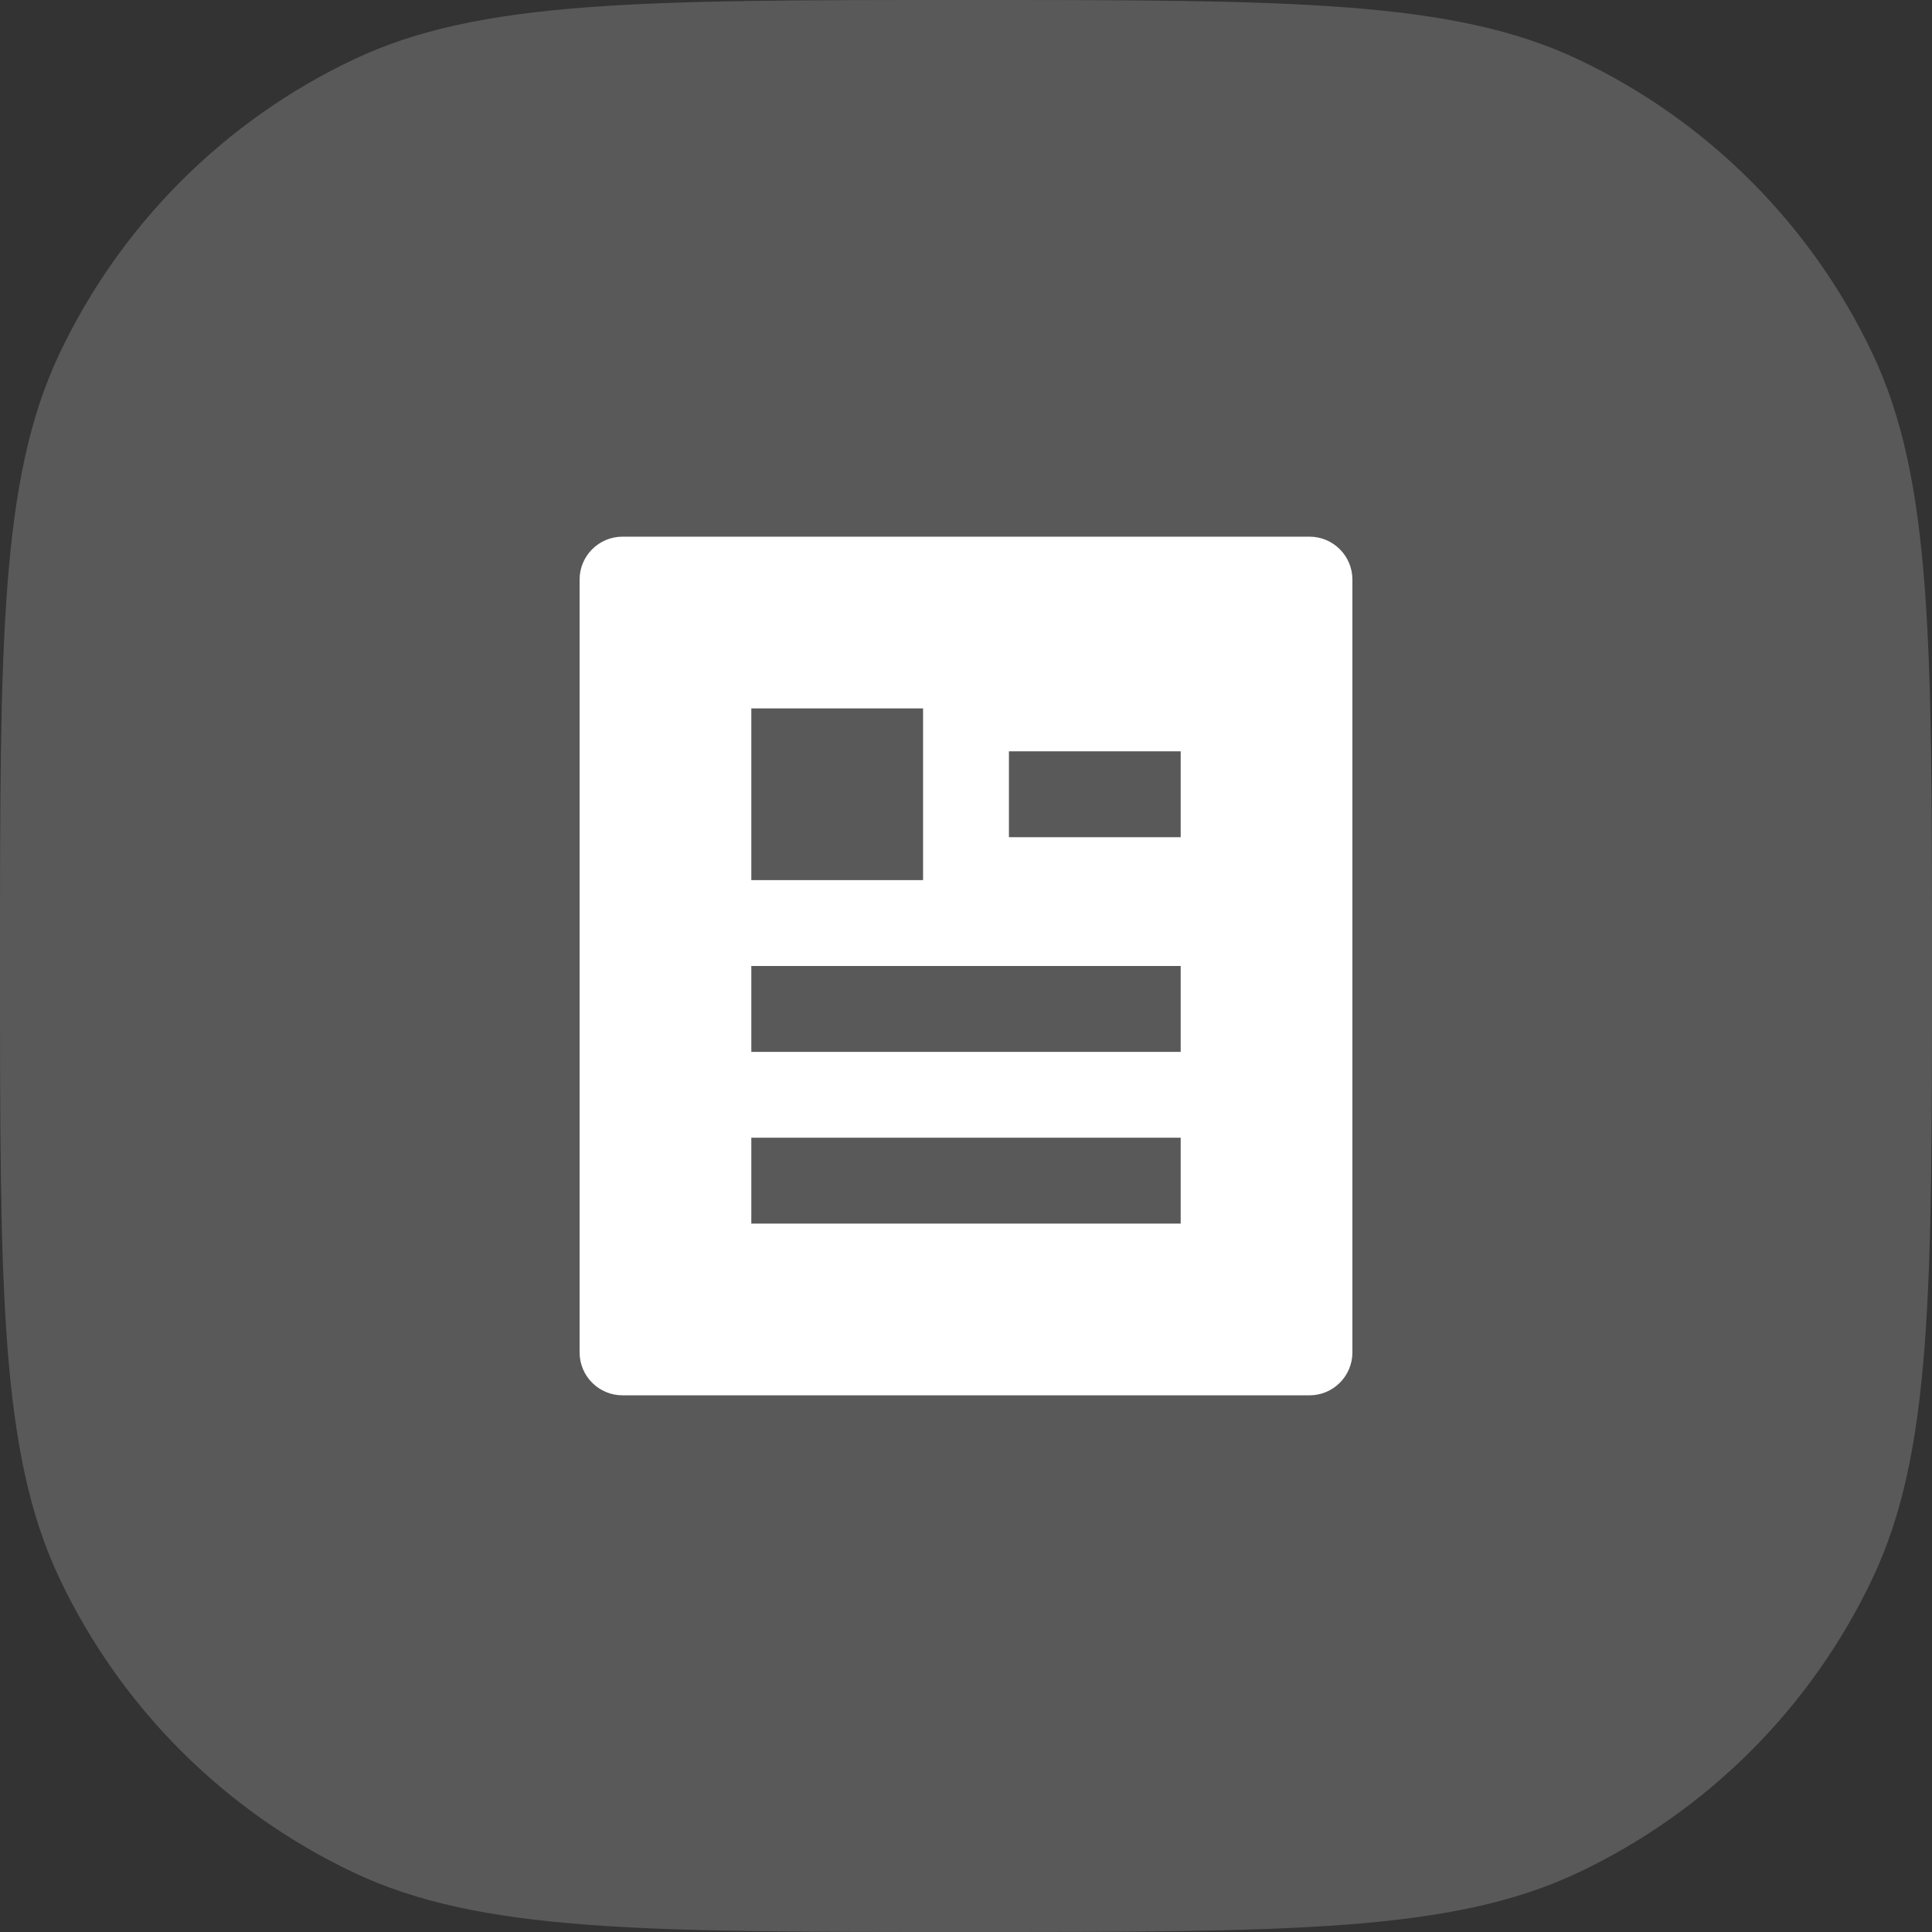
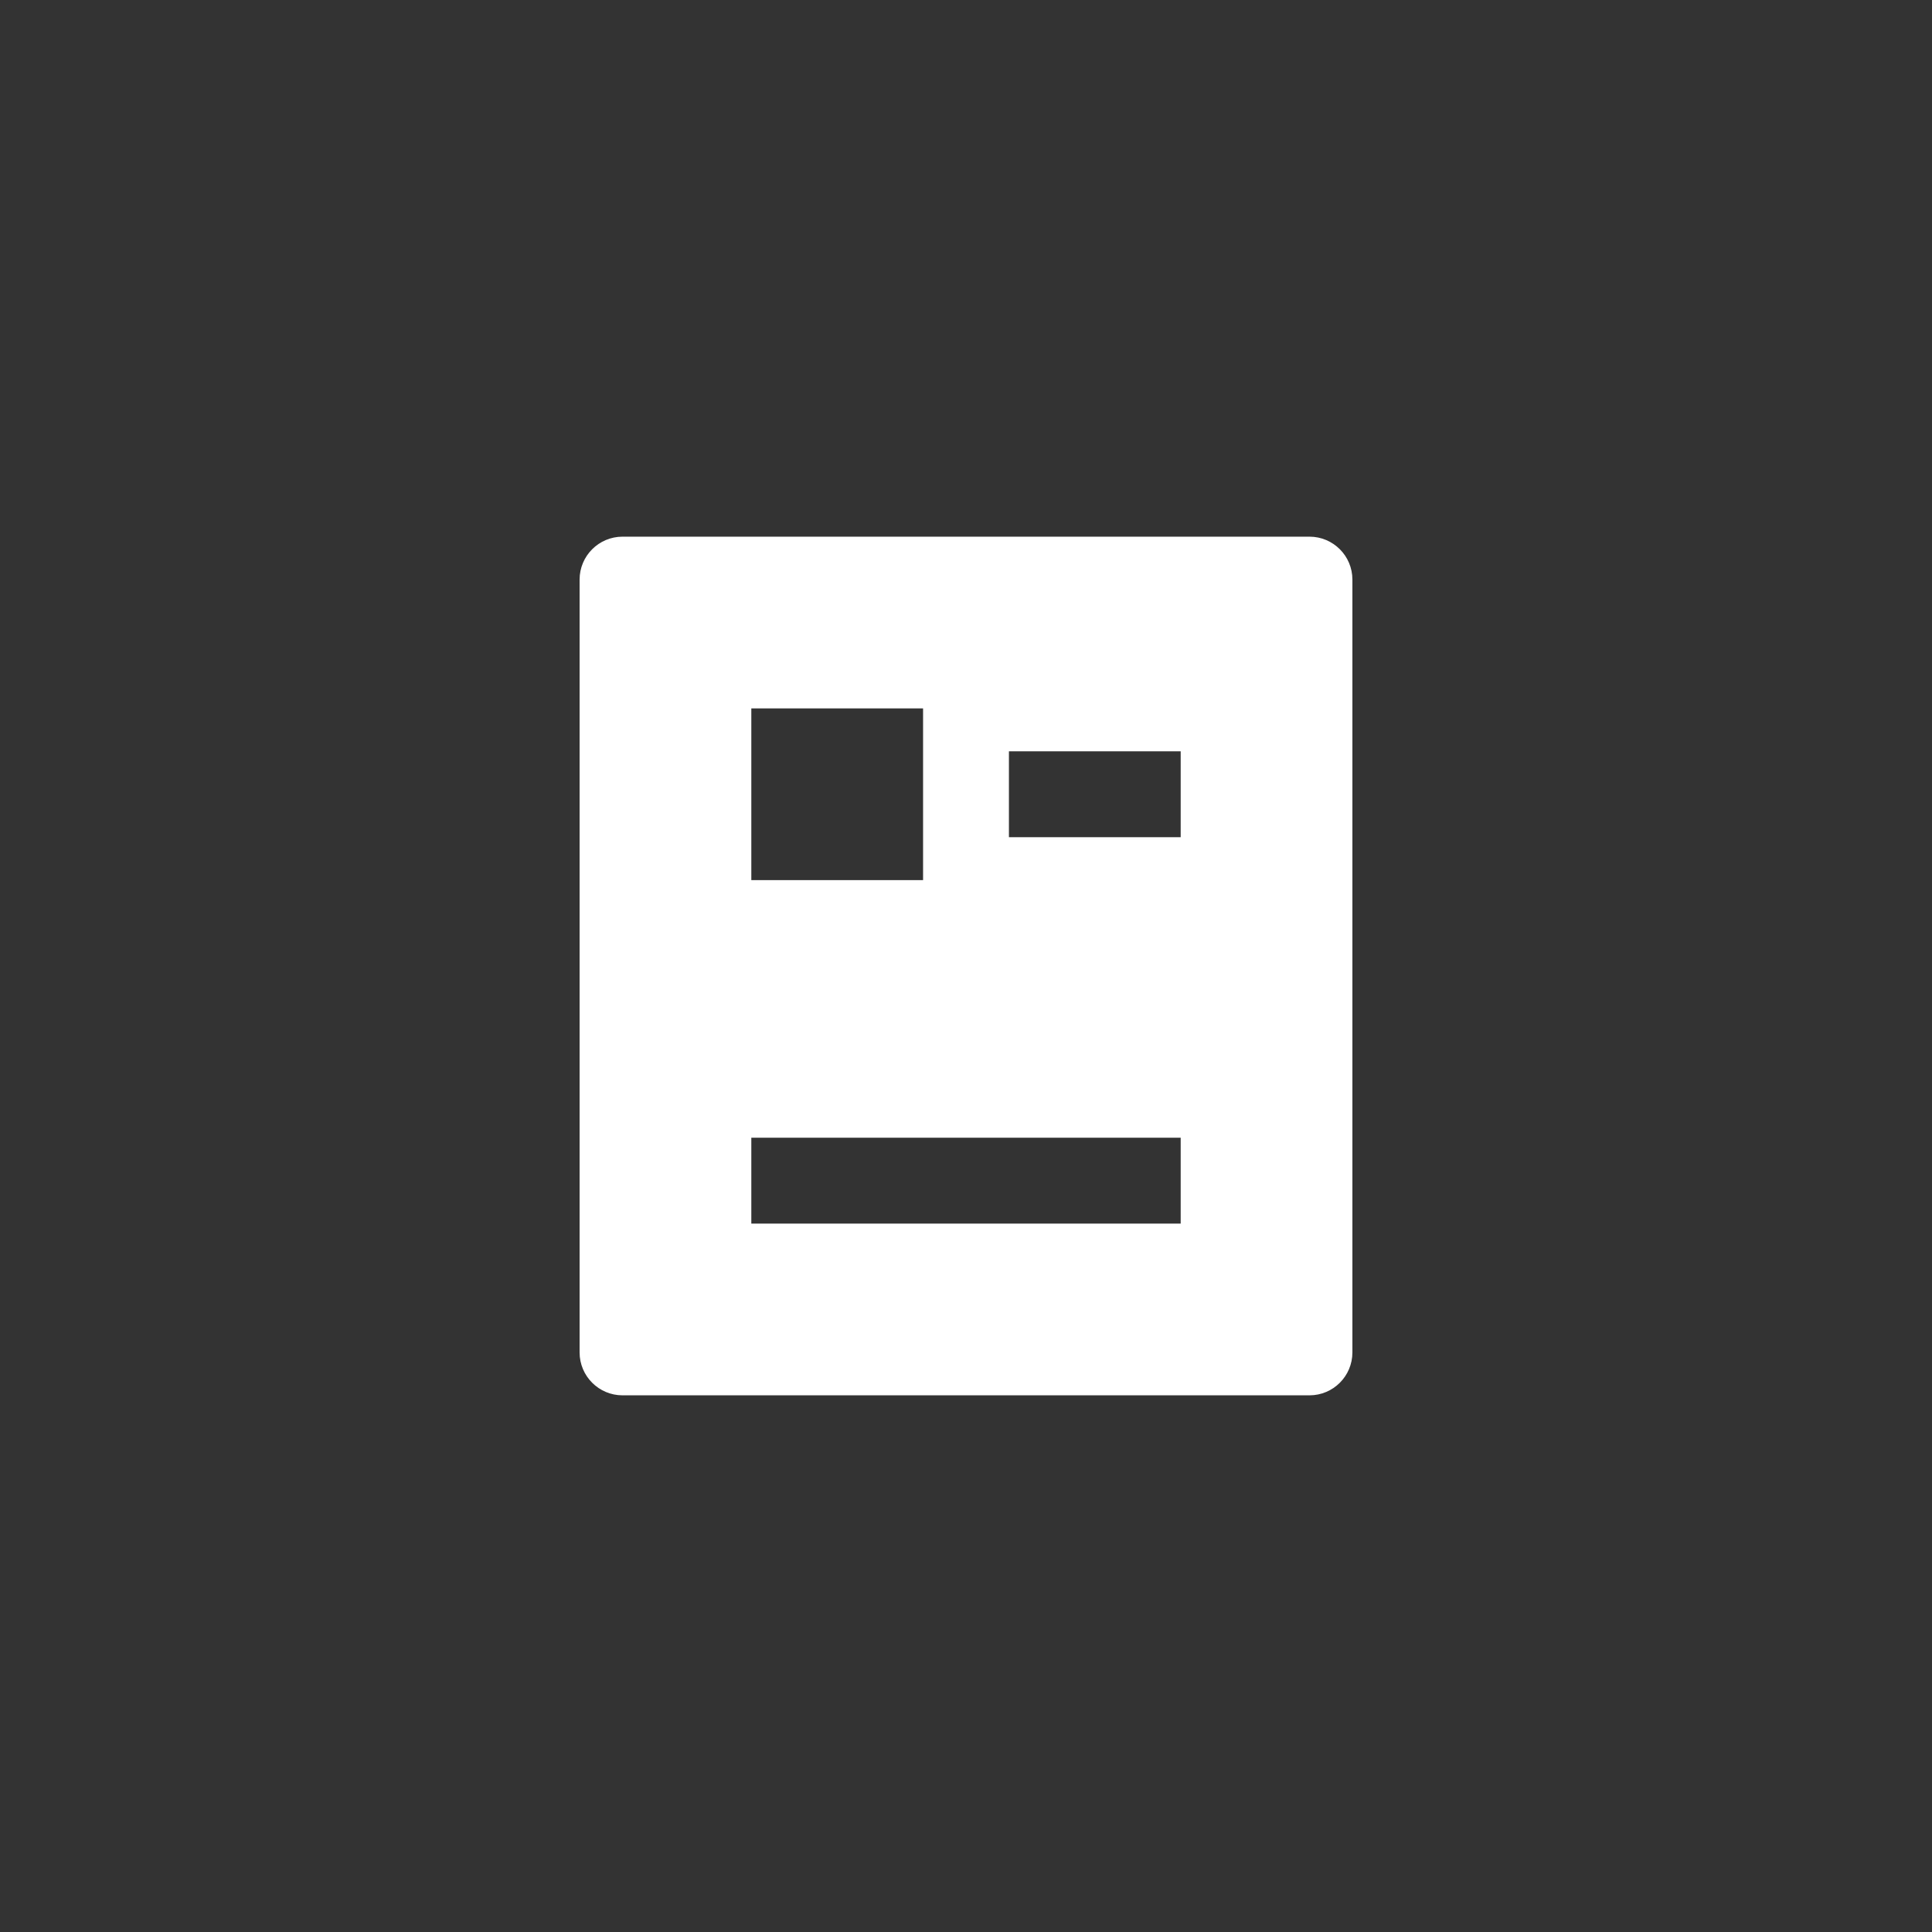
<svg xmlns="http://www.w3.org/2000/svg" fill="none" height="100%" overflow="visible" preserveAspectRatio="none" style="display: block;" viewBox="0 0 50 50" width="100%">
  <rect x="0" y="0" width="50" height="50" fill="#333333" stroke="none" />
  <g id="Icon">
    <g id="Vector">
-       <path d="M0 25C0 16.605 0 12.407 1.536 9.159C3.119 5.813 5.813 3.119 9.159 1.536C12.407 0 16.605 0 25 0C33.395 0 37.593 0 40.841 1.536C44.187 3.119 46.881 5.813 48.464 9.159C50 12.407 50 16.605 50 25C50 33.395 50 37.593 48.464 40.841C46.881 44.187 44.187 46.881 40.841 48.464C37.593 50 33.395 50 25 50C16.605 50 12.407 50 9.159 48.464C5.813 46.881 3.119 44.187 1.536 40.841C0 37.593 0 33.395 0 25Z" fill="#595959" />
-       <path d="M33.889 36.111H16.111C15.498 36.111 15 35.614 15 35V15C15 14.386 15.498 13.889 16.111 13.889H33.889C34.503 13.889 35 14.386 35 15V35C35 35.614 34.503 36.111 33.889 36.111ZM19.444 18.333V22.778H23.889V18.333H19.444ZM19.444 25V27.222H30.556V25H19.444ZM19.444 29.444V31.667H30.556V29.444H19.444ZM26.111 19.444V21.667H30.556V19.444H26.111Z" fill="white" />
+       <path d="M33.889 36.111H16.111C15.498 36.111 15 35.614 15 35V15C15 14.386 15.498 13.889 16.111 13.889H33.889C34.503 13.889 35 14.386 35 15V35C35 35.614 34.503 36.111 33.889 36.111ZM19.444 18.333V22.778H23.889V18.333H19.444ZM19.444 25H30.556V25H19.444ZM19.444 29.444V31.667H30.556V29.444H19.444ZM26.111 19.444V21.667H30.556V19.444H26.111Z" fill="white" />
    </g>
  </g>
</svg>